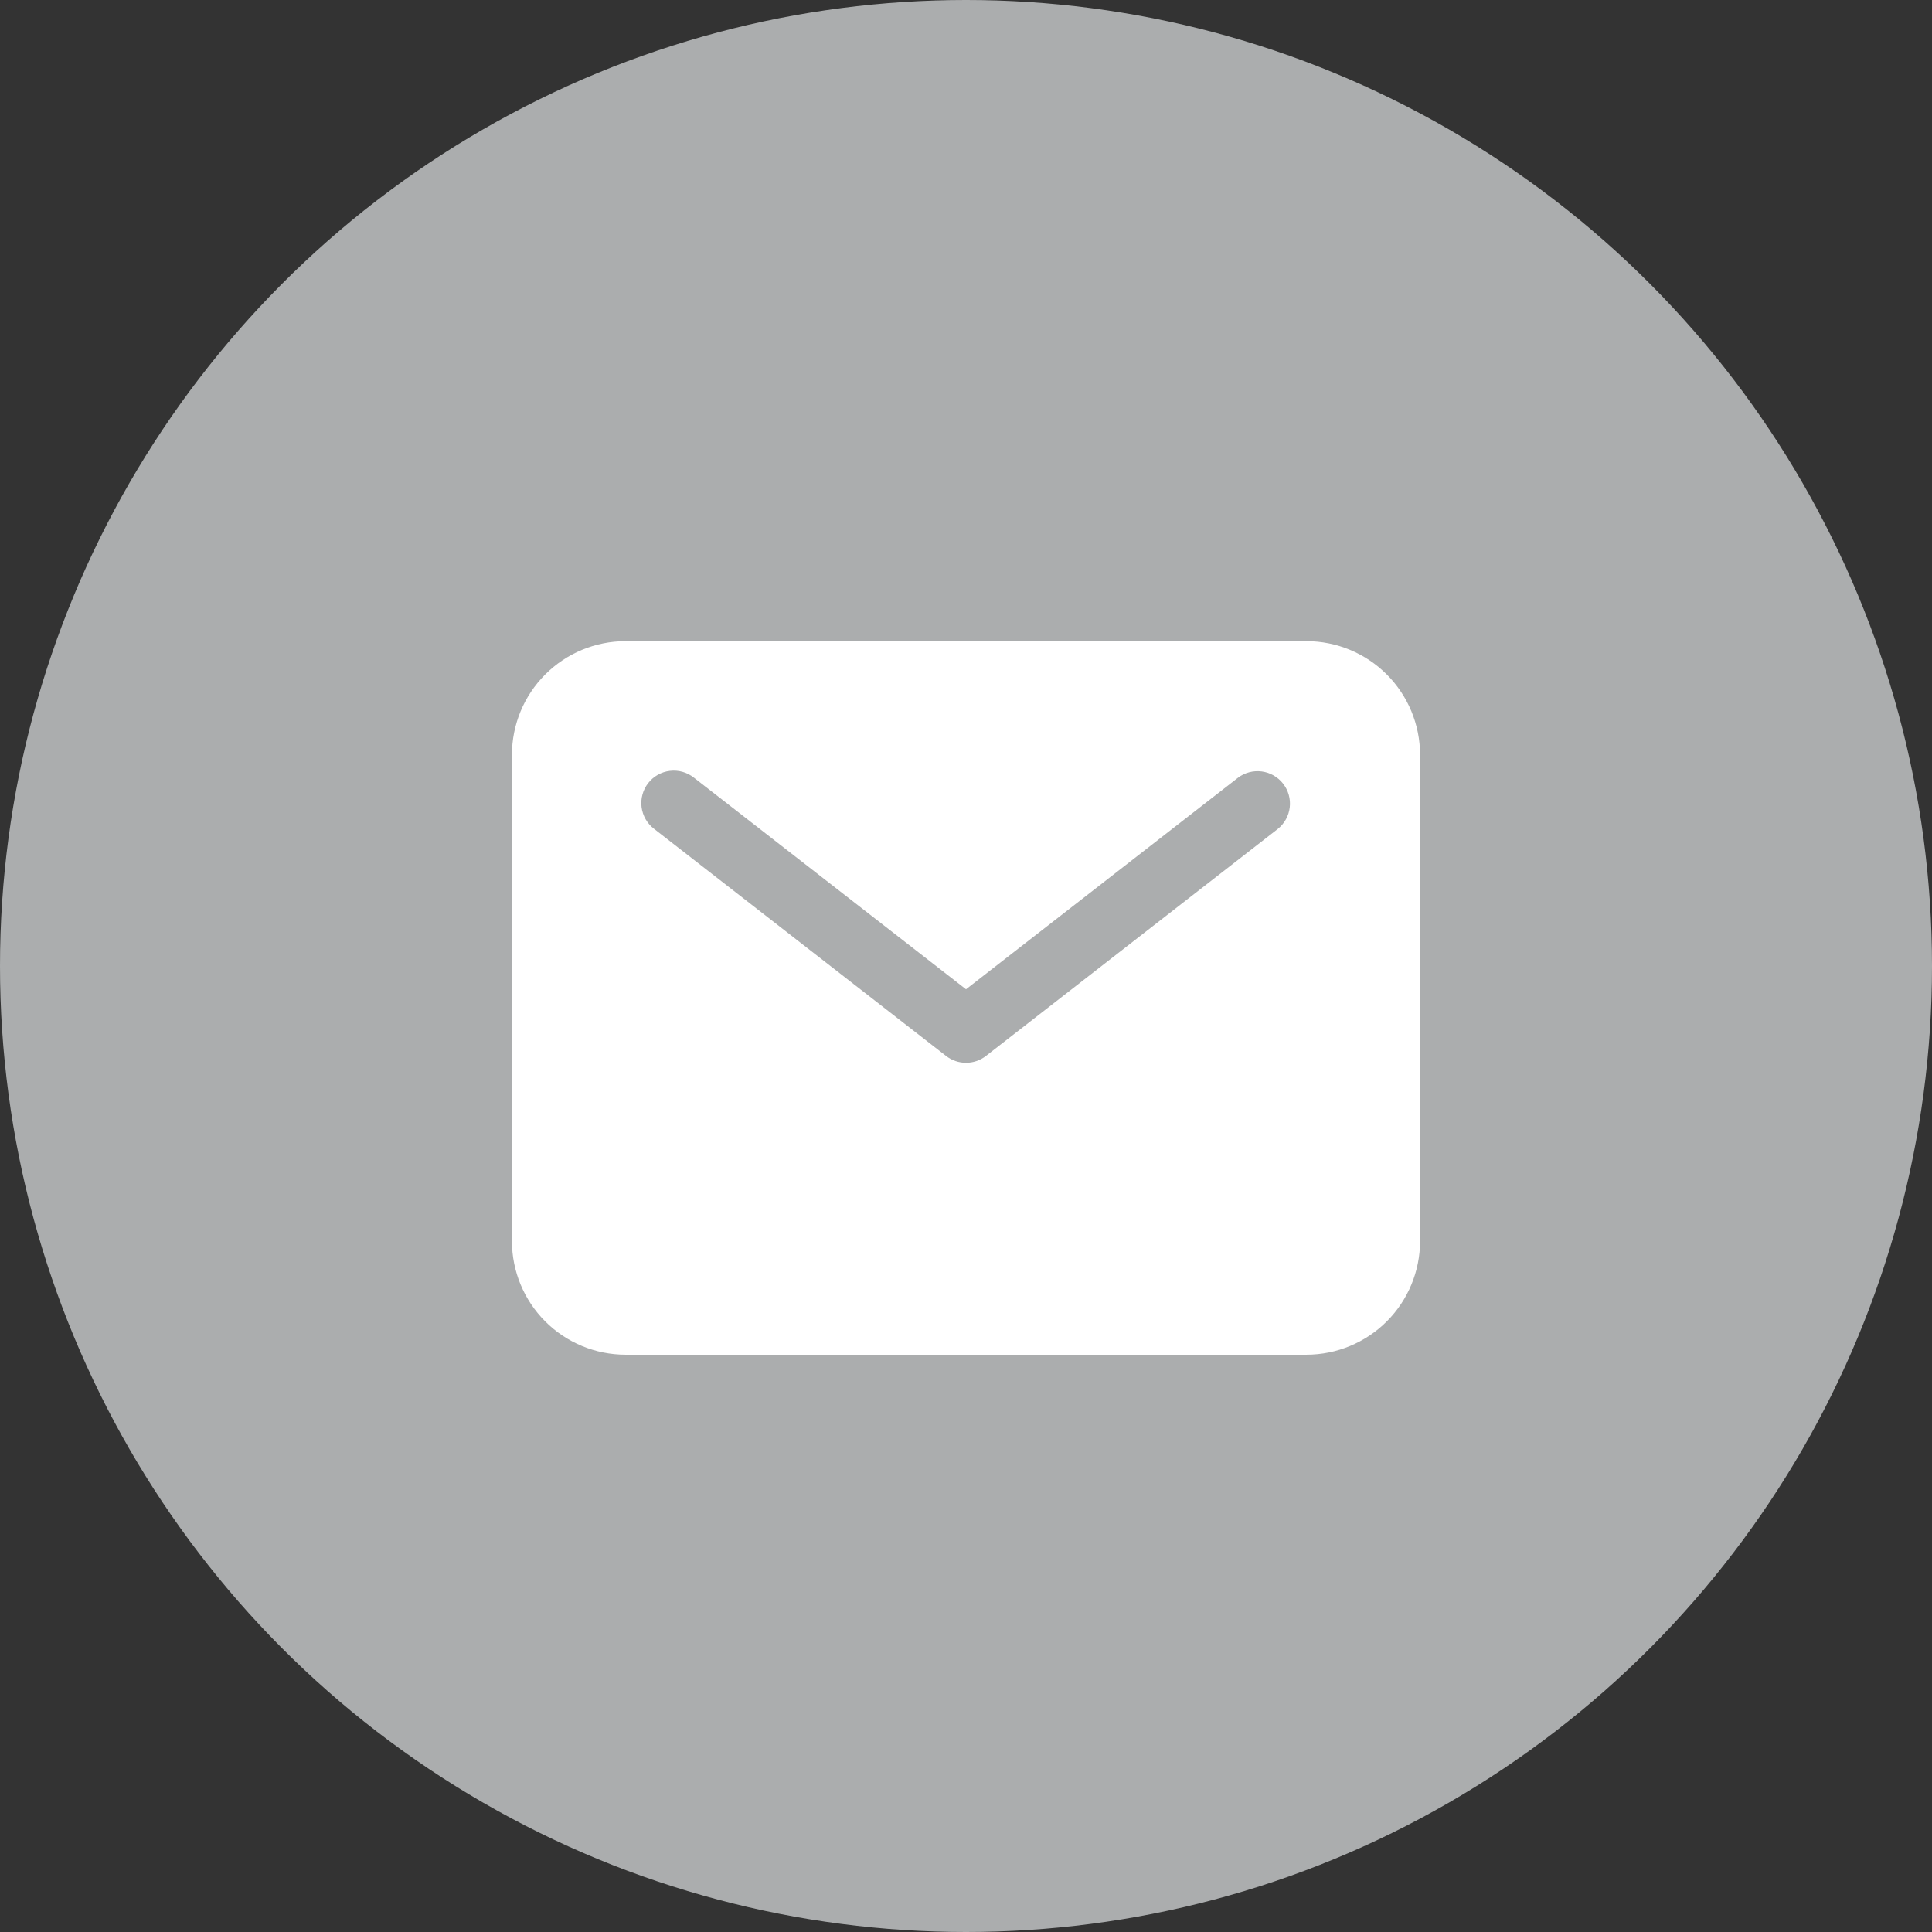
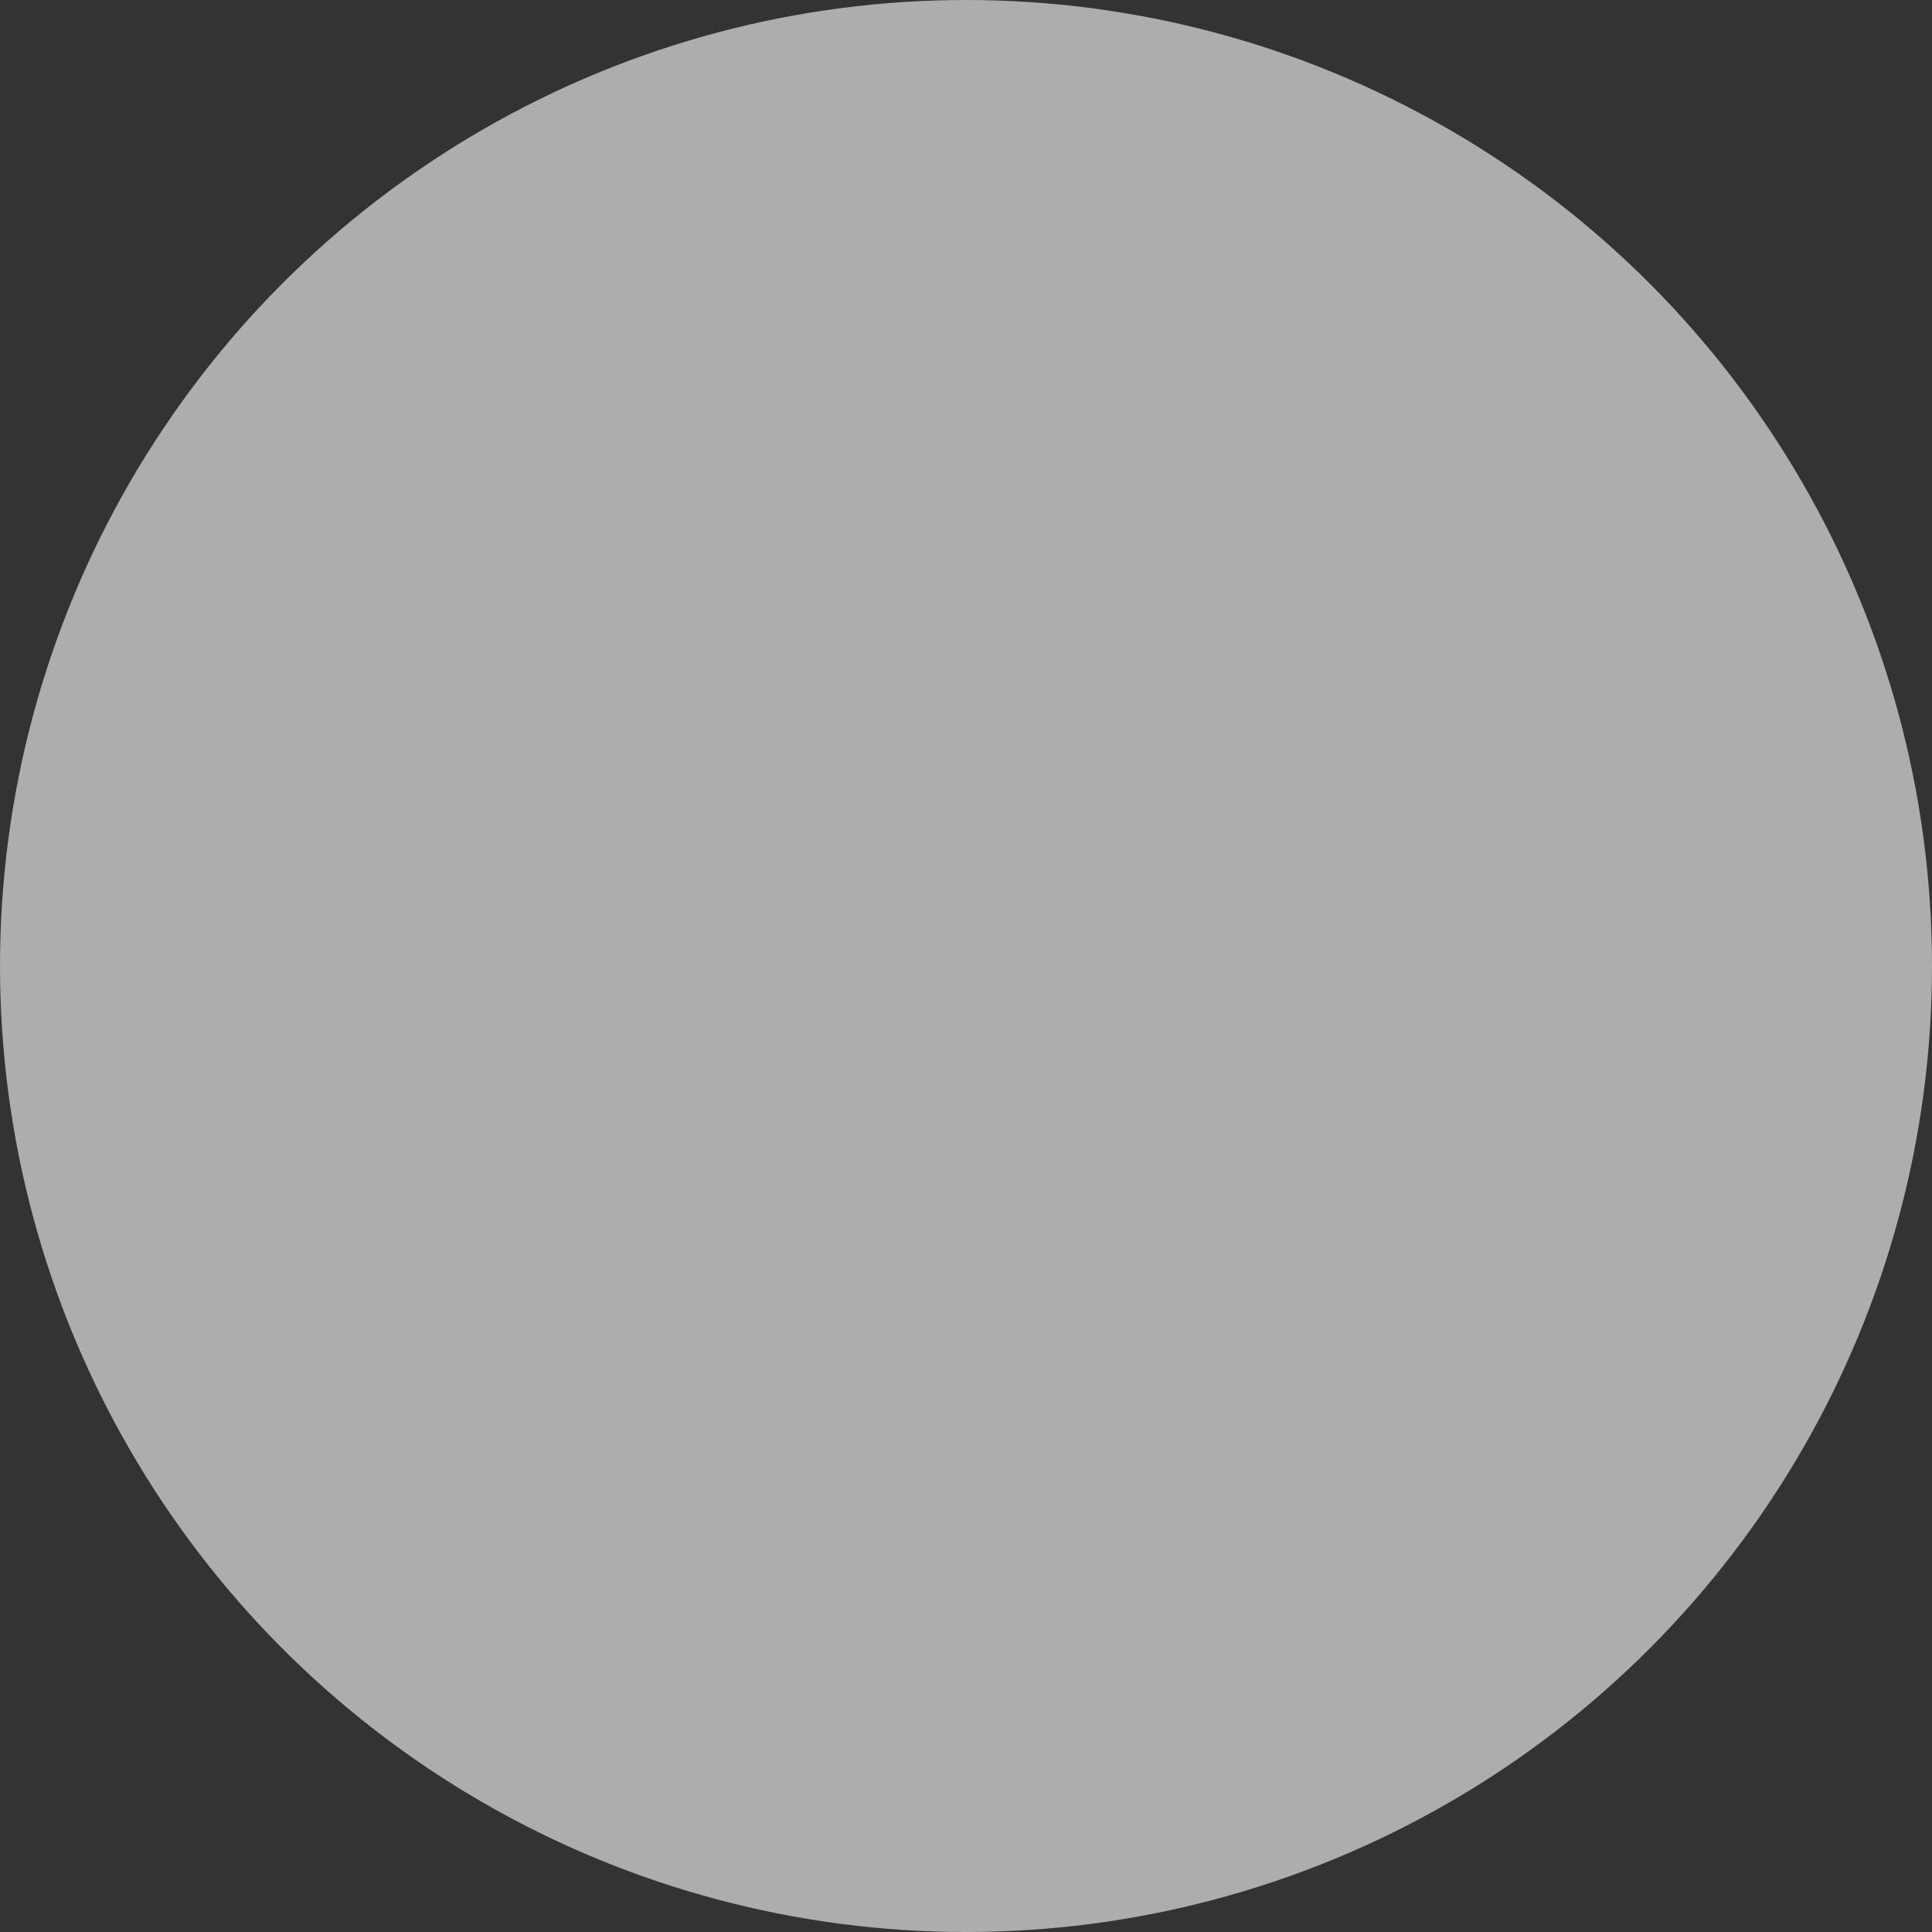
<svg xmlns="http://www.w3.org/2000/svg" width="121" height="121" viewBox="0 0 121 121" fill="none">
  <rect x="0" y="0" width="121" height="121" fill="#333333" stroke="none" />
  <circle cx="60.5" cy="60.5" r="60.5" fill="#ABADAE" />
-   <path d="M81.828 40.156H39.172C37.287 40.158 35.48 40.908 34.147 42.241C32.814 43.574 32.065 45.381 32.062 47.266V77.734C32.065 79.619 32.814 81.426 34.147 82.759C35.48 84.092 37.287 84.842 39.172 84.844H81.828C83.713 84.842 85.52 84.092 86.853 82.759C88.186 81.426 88.936 79.619 88.938 77.734V47.266C88.936 45.381 88.186 43.574 86.853 42.241C85.52 40.908 83.713 40.158 81.828 40.156ZM80.028 51.916L61.747 66.135C61.39 66.412 60.952 66.562 60.5 66.562C60.048 66.562 59.61 66.412 59.253 66.135L40.972 51.916C40.757 51.754 40.577 51.55 40.441 51.318C40.306 51.085 40.218 50.828 40.182 50.561C40.147 50.295 40.165 50.023 40.236 49.764C40.306 49.504 40.427 49.261 40.593 49.048C40.758 48.836 40.964 48.658 41.198 48.526C41.432 48.394 41.691 48.309 41.958 48.278C42.225 48.246 42.496 48.268 42.755 48.342C43.014 48.416 43.255 48.541 43.465 48.709L60.5 61.958L77.535 48.709C77.96 48.387 78.496 48.246 79.025 48.316C79.554 48.386 80.035 48.662 80.362 49.083C80.69 49.505 80.838 50.038 80.776 50.568C80.713 51.098 80.445 51.582 80.028 51.916Z" fill="white" />
</svg>